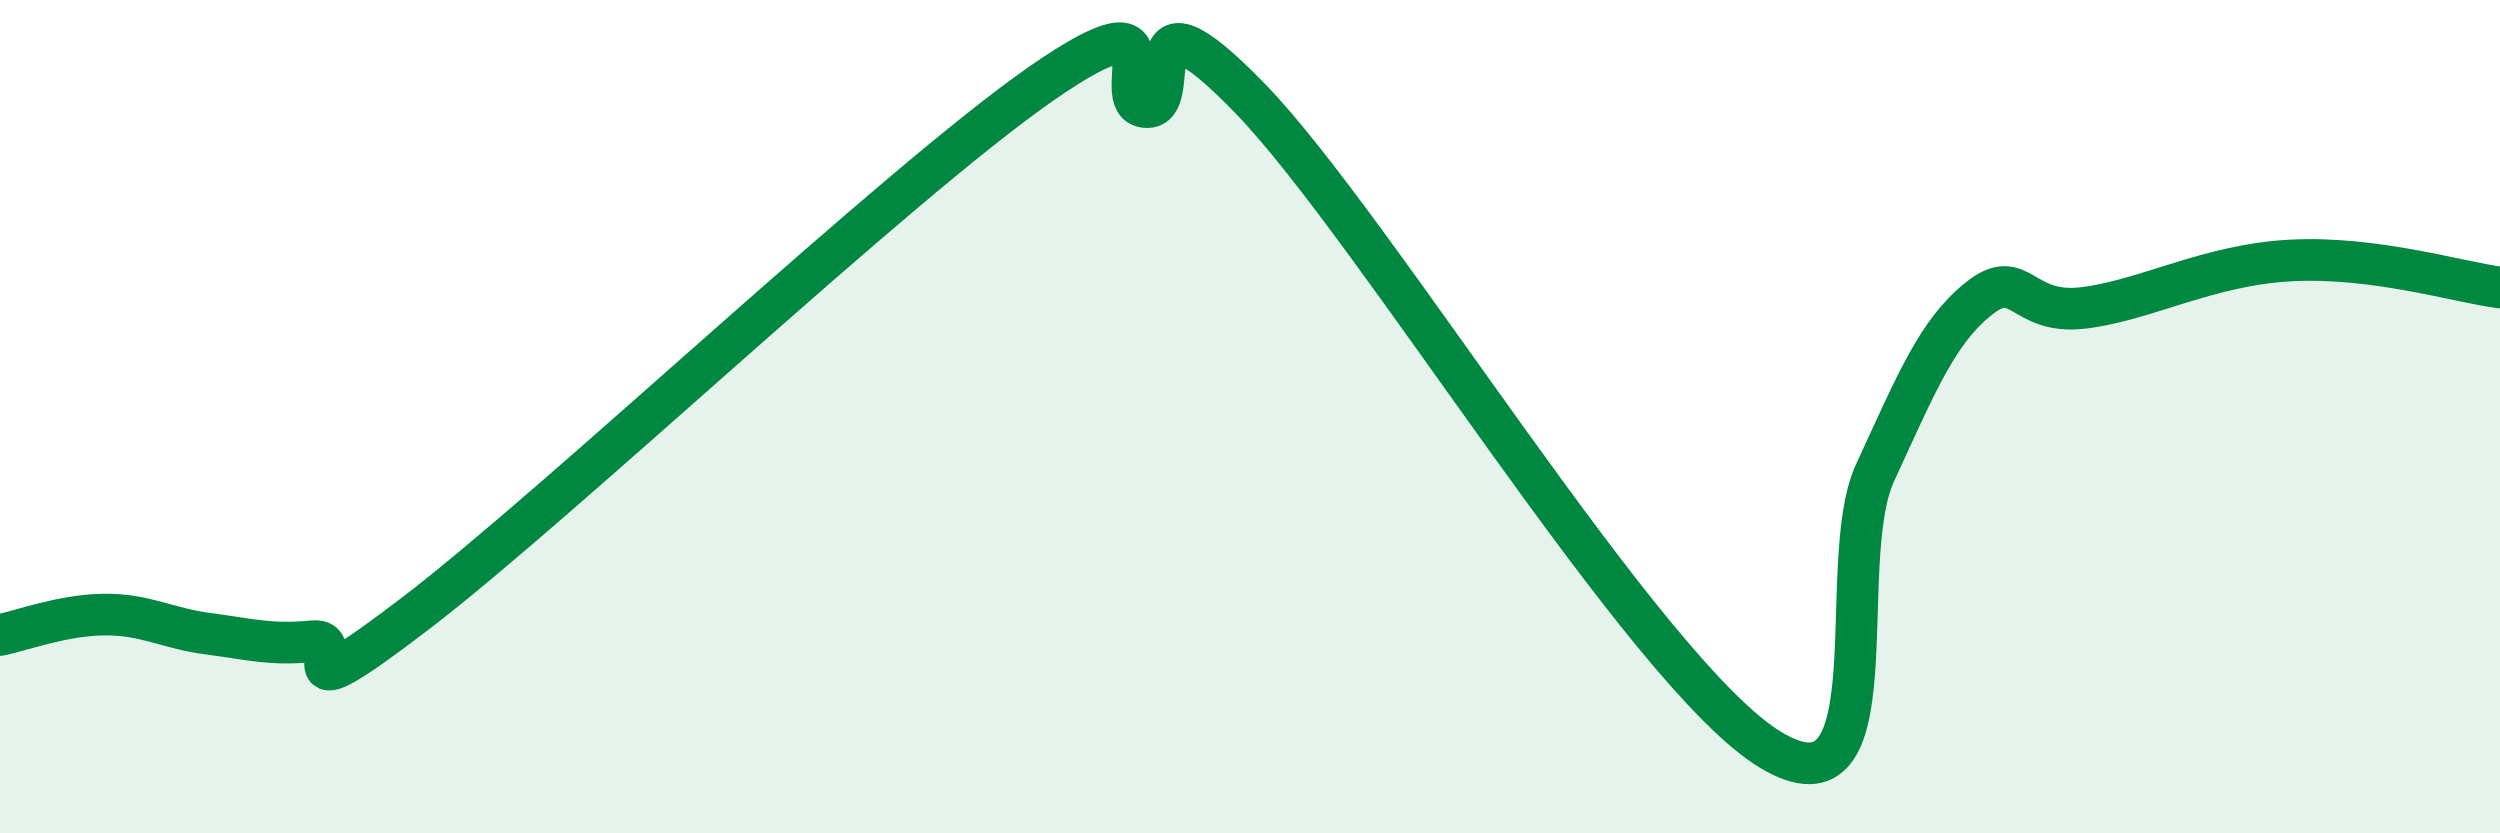
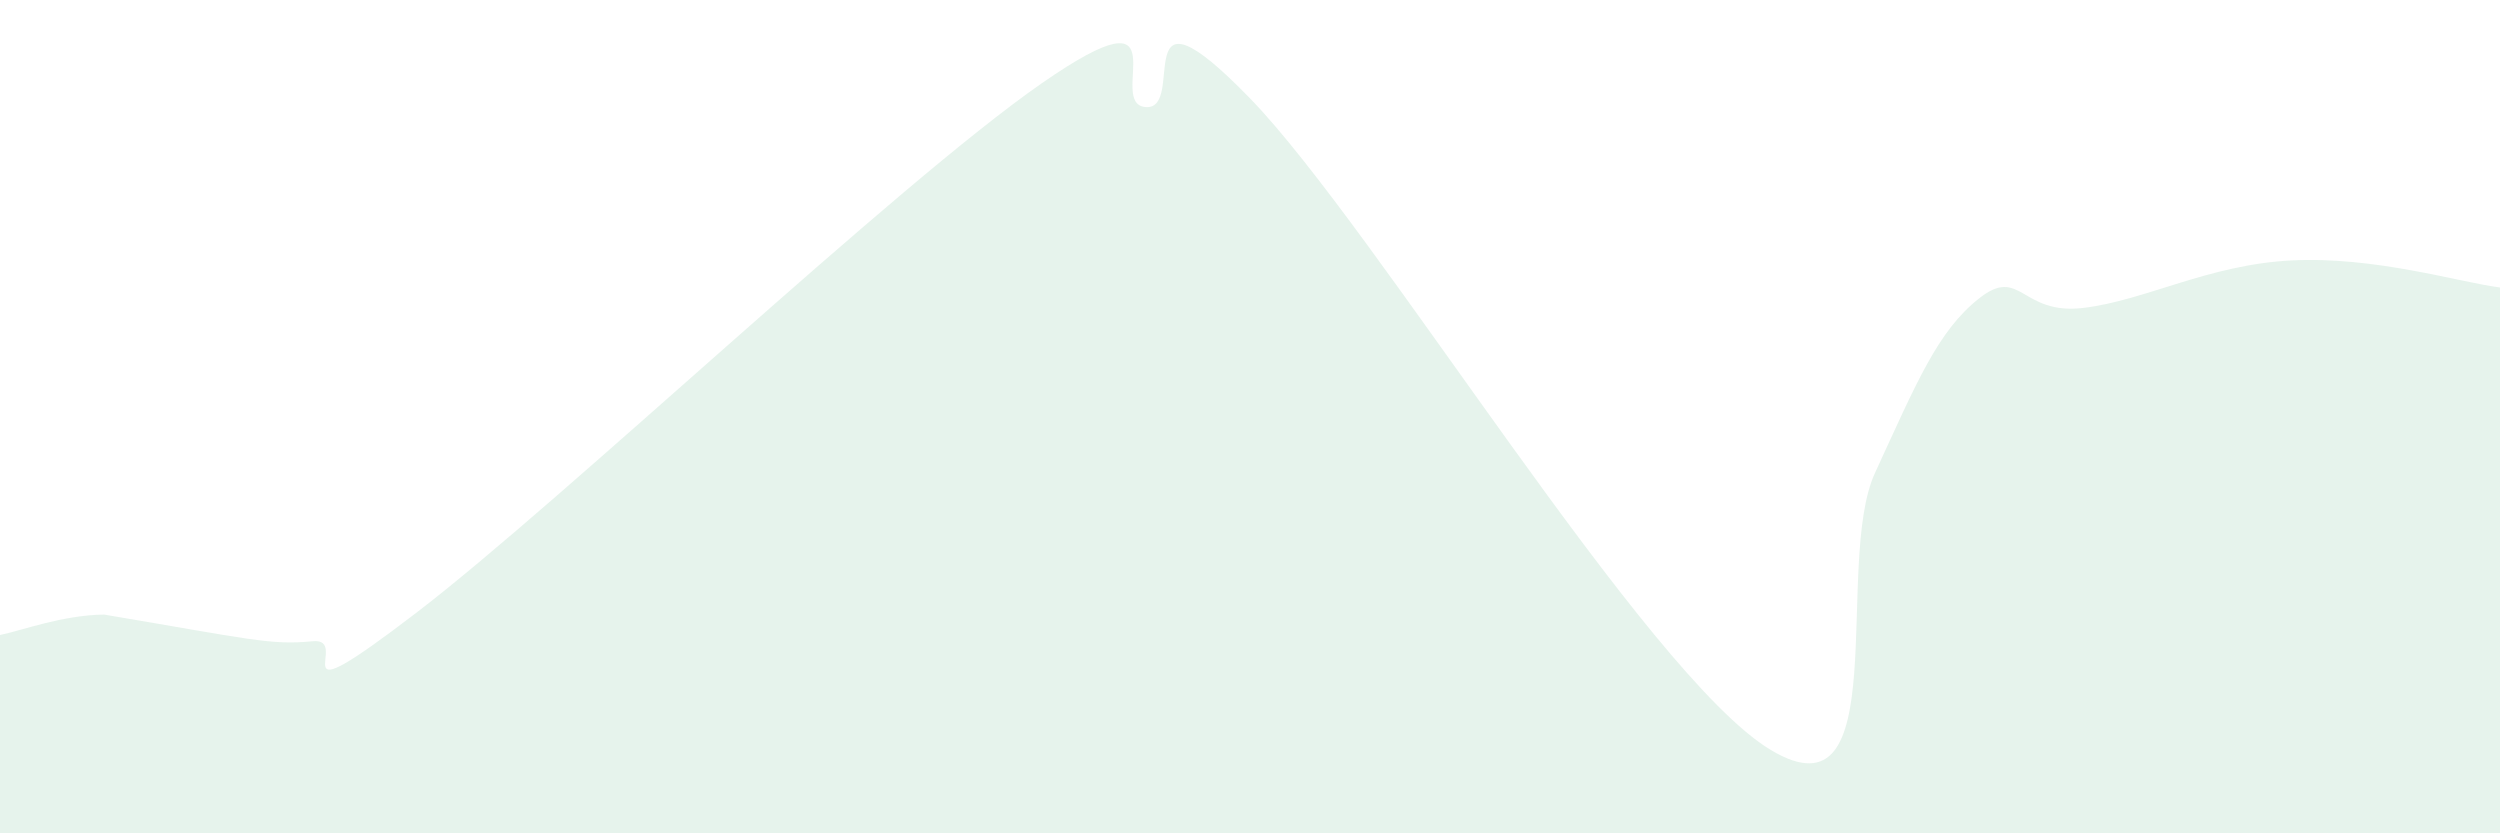
<svg xmlns="http://www.w3.org/2000/svg" width="60" height="20" viewBox="0 0 60 20">
-   <path d="M 0,15.24 C 0.5,15.14 1.5,14.76 2.5,14.75 C 3.5,14.74 4,15.08 5,15.21 C 6,15.34 6.5,15.49 7.5,15.39 C 8.5,15.29 6.5,17.38 10,14.7 C 13.5,12.02 21.5,4.43 25,2 C 28.5,-0.43 26.5,2.5 27.5,2.57 C 28.5,2.64 27,-0.73 30,2.36 C 33,5.45 39.5,16.2 42.5,18 C 45.5,19.8 44,13.52 45,11.35 C 46,9.18 46.5,7.95 47.5,7.16 C 48.5,6.37 48.5,7.57 50,7.39 C 51.5,7.21 53,6.35 55,6.25 C 57,6.15 59,6.77 60,6.9L60 20L0 20Z" fill="#008740" opacity="0.1" stroke-linecap="round" stroke-linejoin="round" />
-   <path d="M 0,15.24 C 0.5,15.14 1.5,14.76 2.5,14.75 C 3.5,14.74 4,15.08 5,15.21 C 6,15.34 6.5,15.49 7.5,15.39 C 8.5,15.29 6.5,17.38 10,14.7 C 13.5,12.02 21.5,4.43 25,2 C 28.5,-0.43 26.5,2.5 27.5,2.57 C 28.5,2.64 27,-0.73 30,2.36 C 33,5.45 39.5,16.2 42.5,18 C 45.5,19.8 44,13.52 45,11.35 C 46,9.18 46.5,7.95 47.5,7.16 C 48.5,6.37 48.5,7.57 50,7.39 C 51.5,7.21 53,6.35 55,6.25 C 57,6.15 59,6.77 60,6.9" stroke="#008740" stroke-width="1" fill="none" stroke-linecap="round" stroke-linejoin="round" />
+   <path d="M 0,15.24 C 0.5,15.14 1.5,14.76 2.5,14.75 C 6,15.34 6.5,15.49 7.5,15.39 C 8.5,15.29 6.5,17.38 10,14.7 C 13.5,12.02 21.5,4.43 25,2 C 28.5,-0.43 26.5,2.5 27.5,2.57 C 28.5,2.64 27,-0.73 30,2.36 C 33,5.45 39.5,16.2 42.5,18 C 45.5,19.8 44,13.52 45,11.35 C 46,9.18 46.5,7.95 47.5,7.16 C 48.5,6.37 48.5,7.57 50,7.39 C 51.5,7.21 53,6.35 55,6.25 C 57,6.15 59,6.77 60,6.9L60 20L0 20Z" fill="#008740" opacity="0.1" stroke-linecap="round" stroke-linejoin="round" />
</svg>